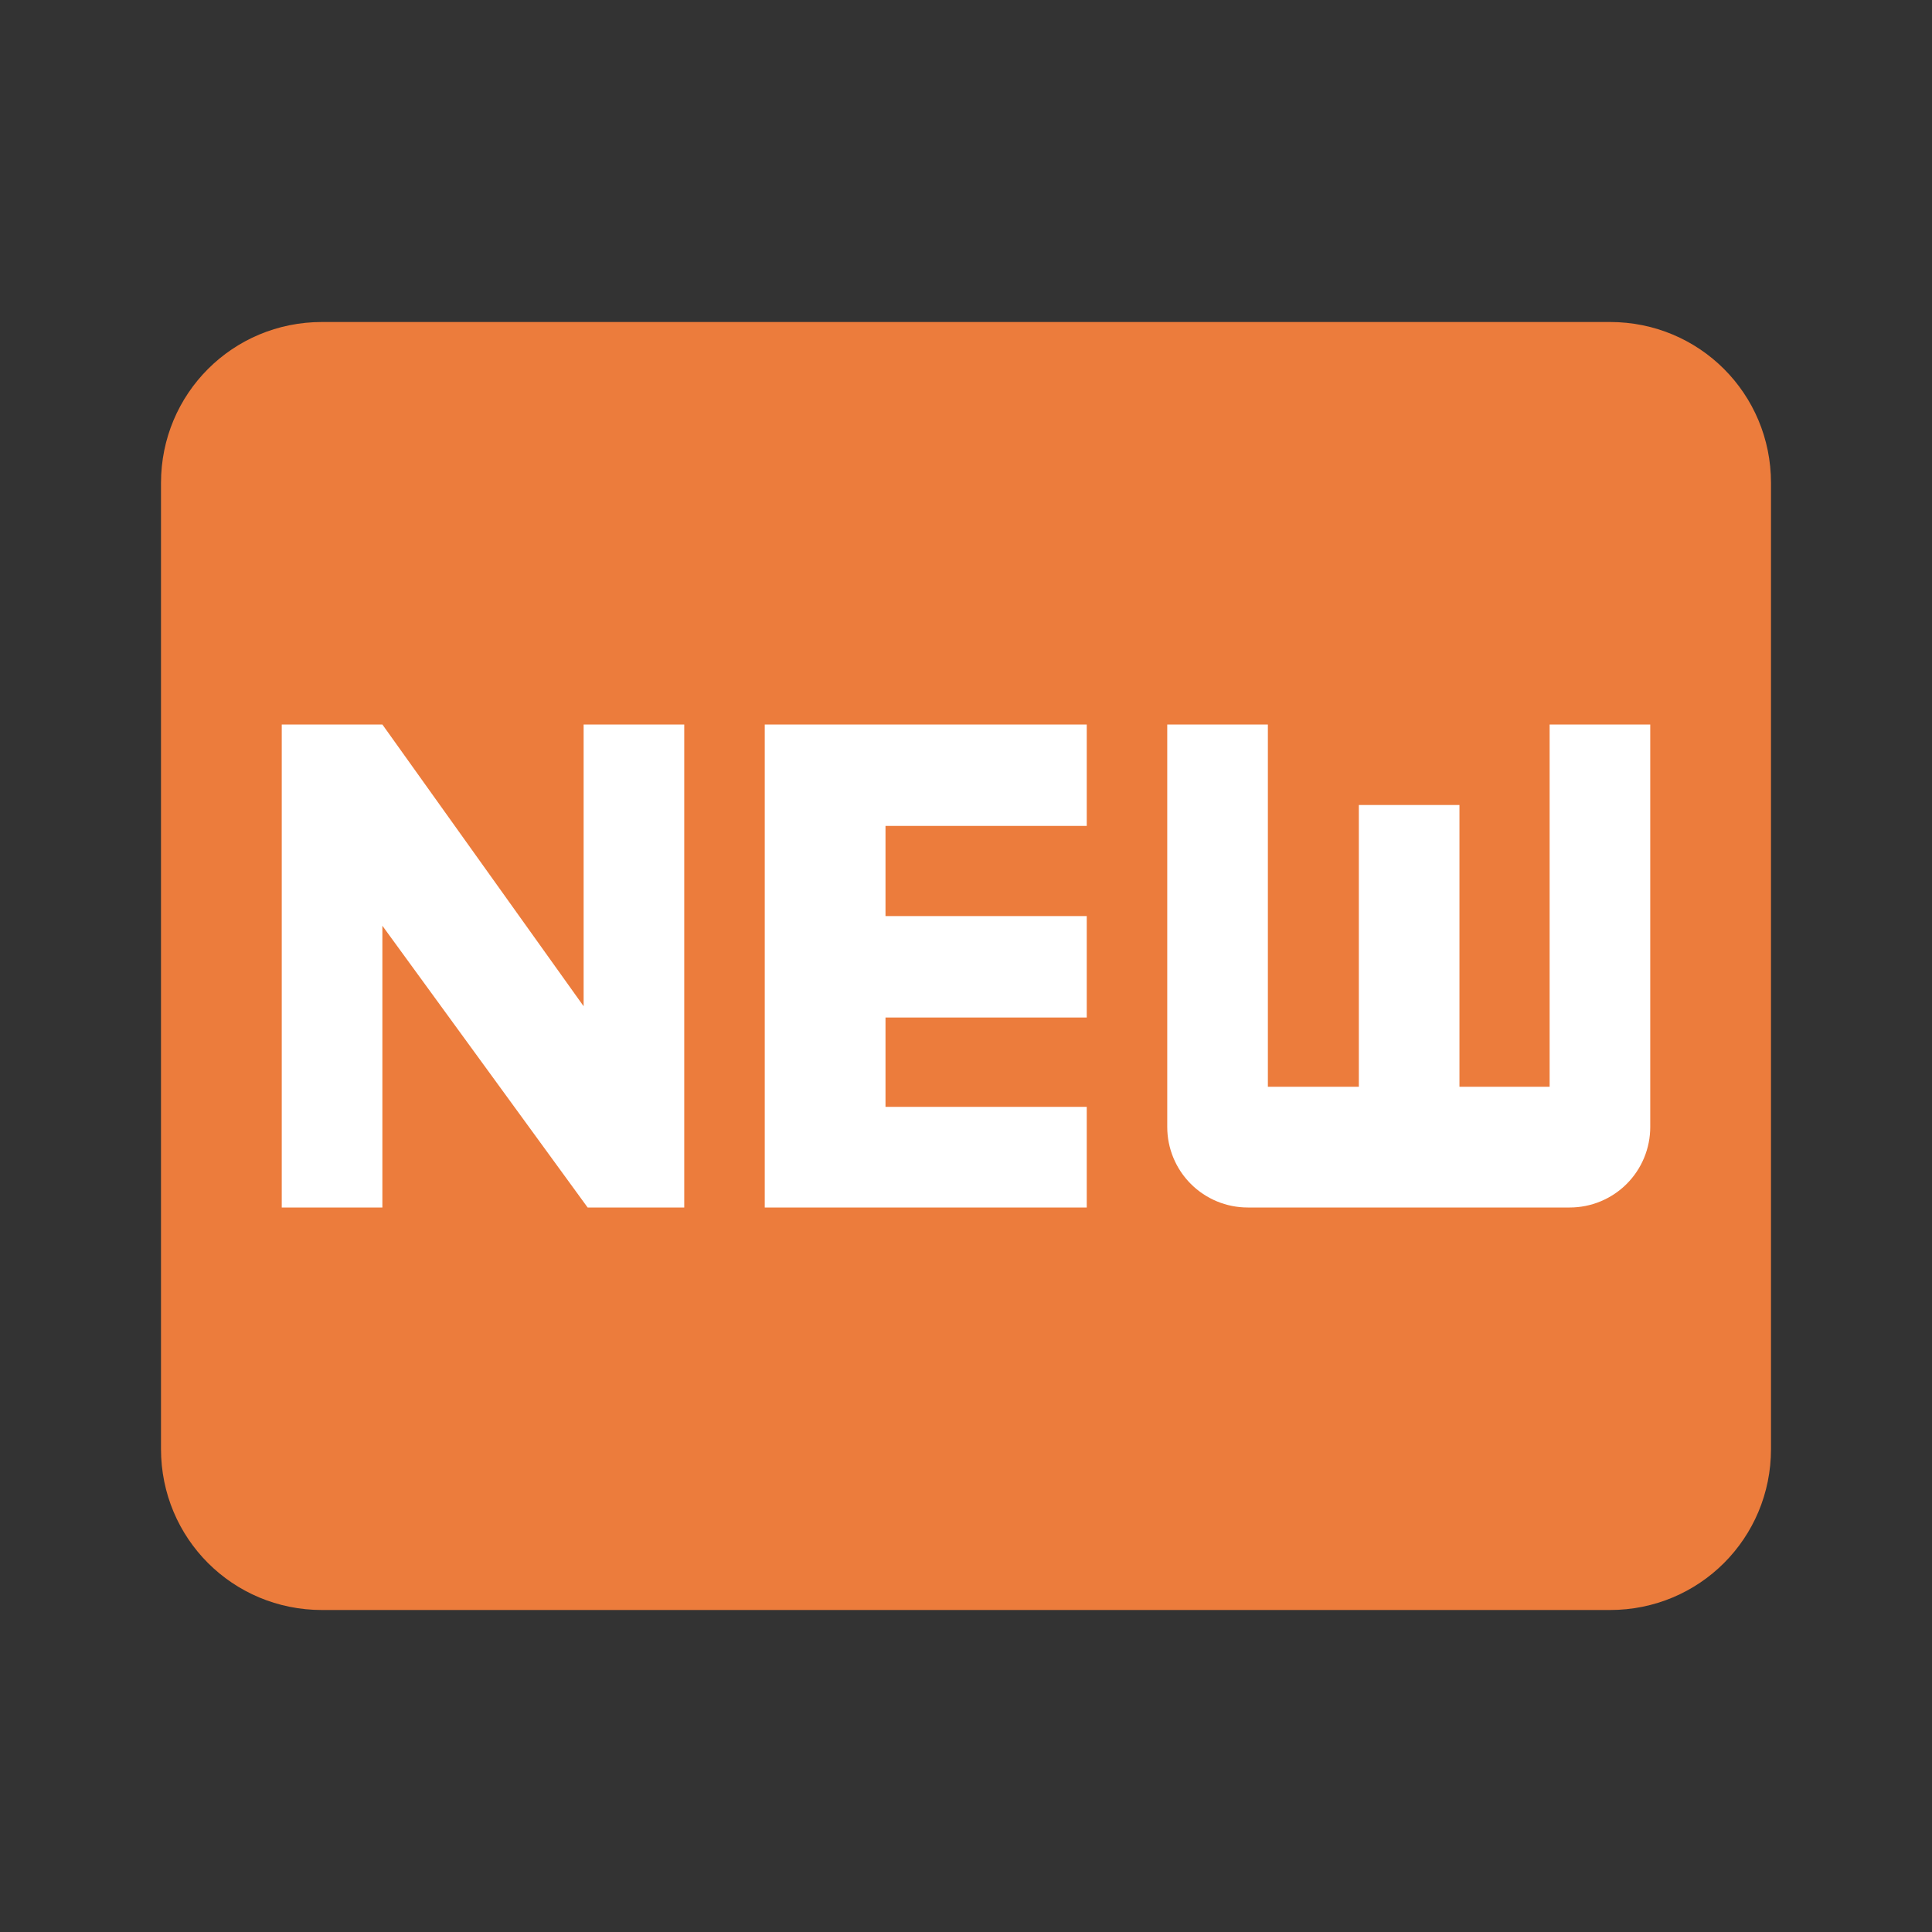
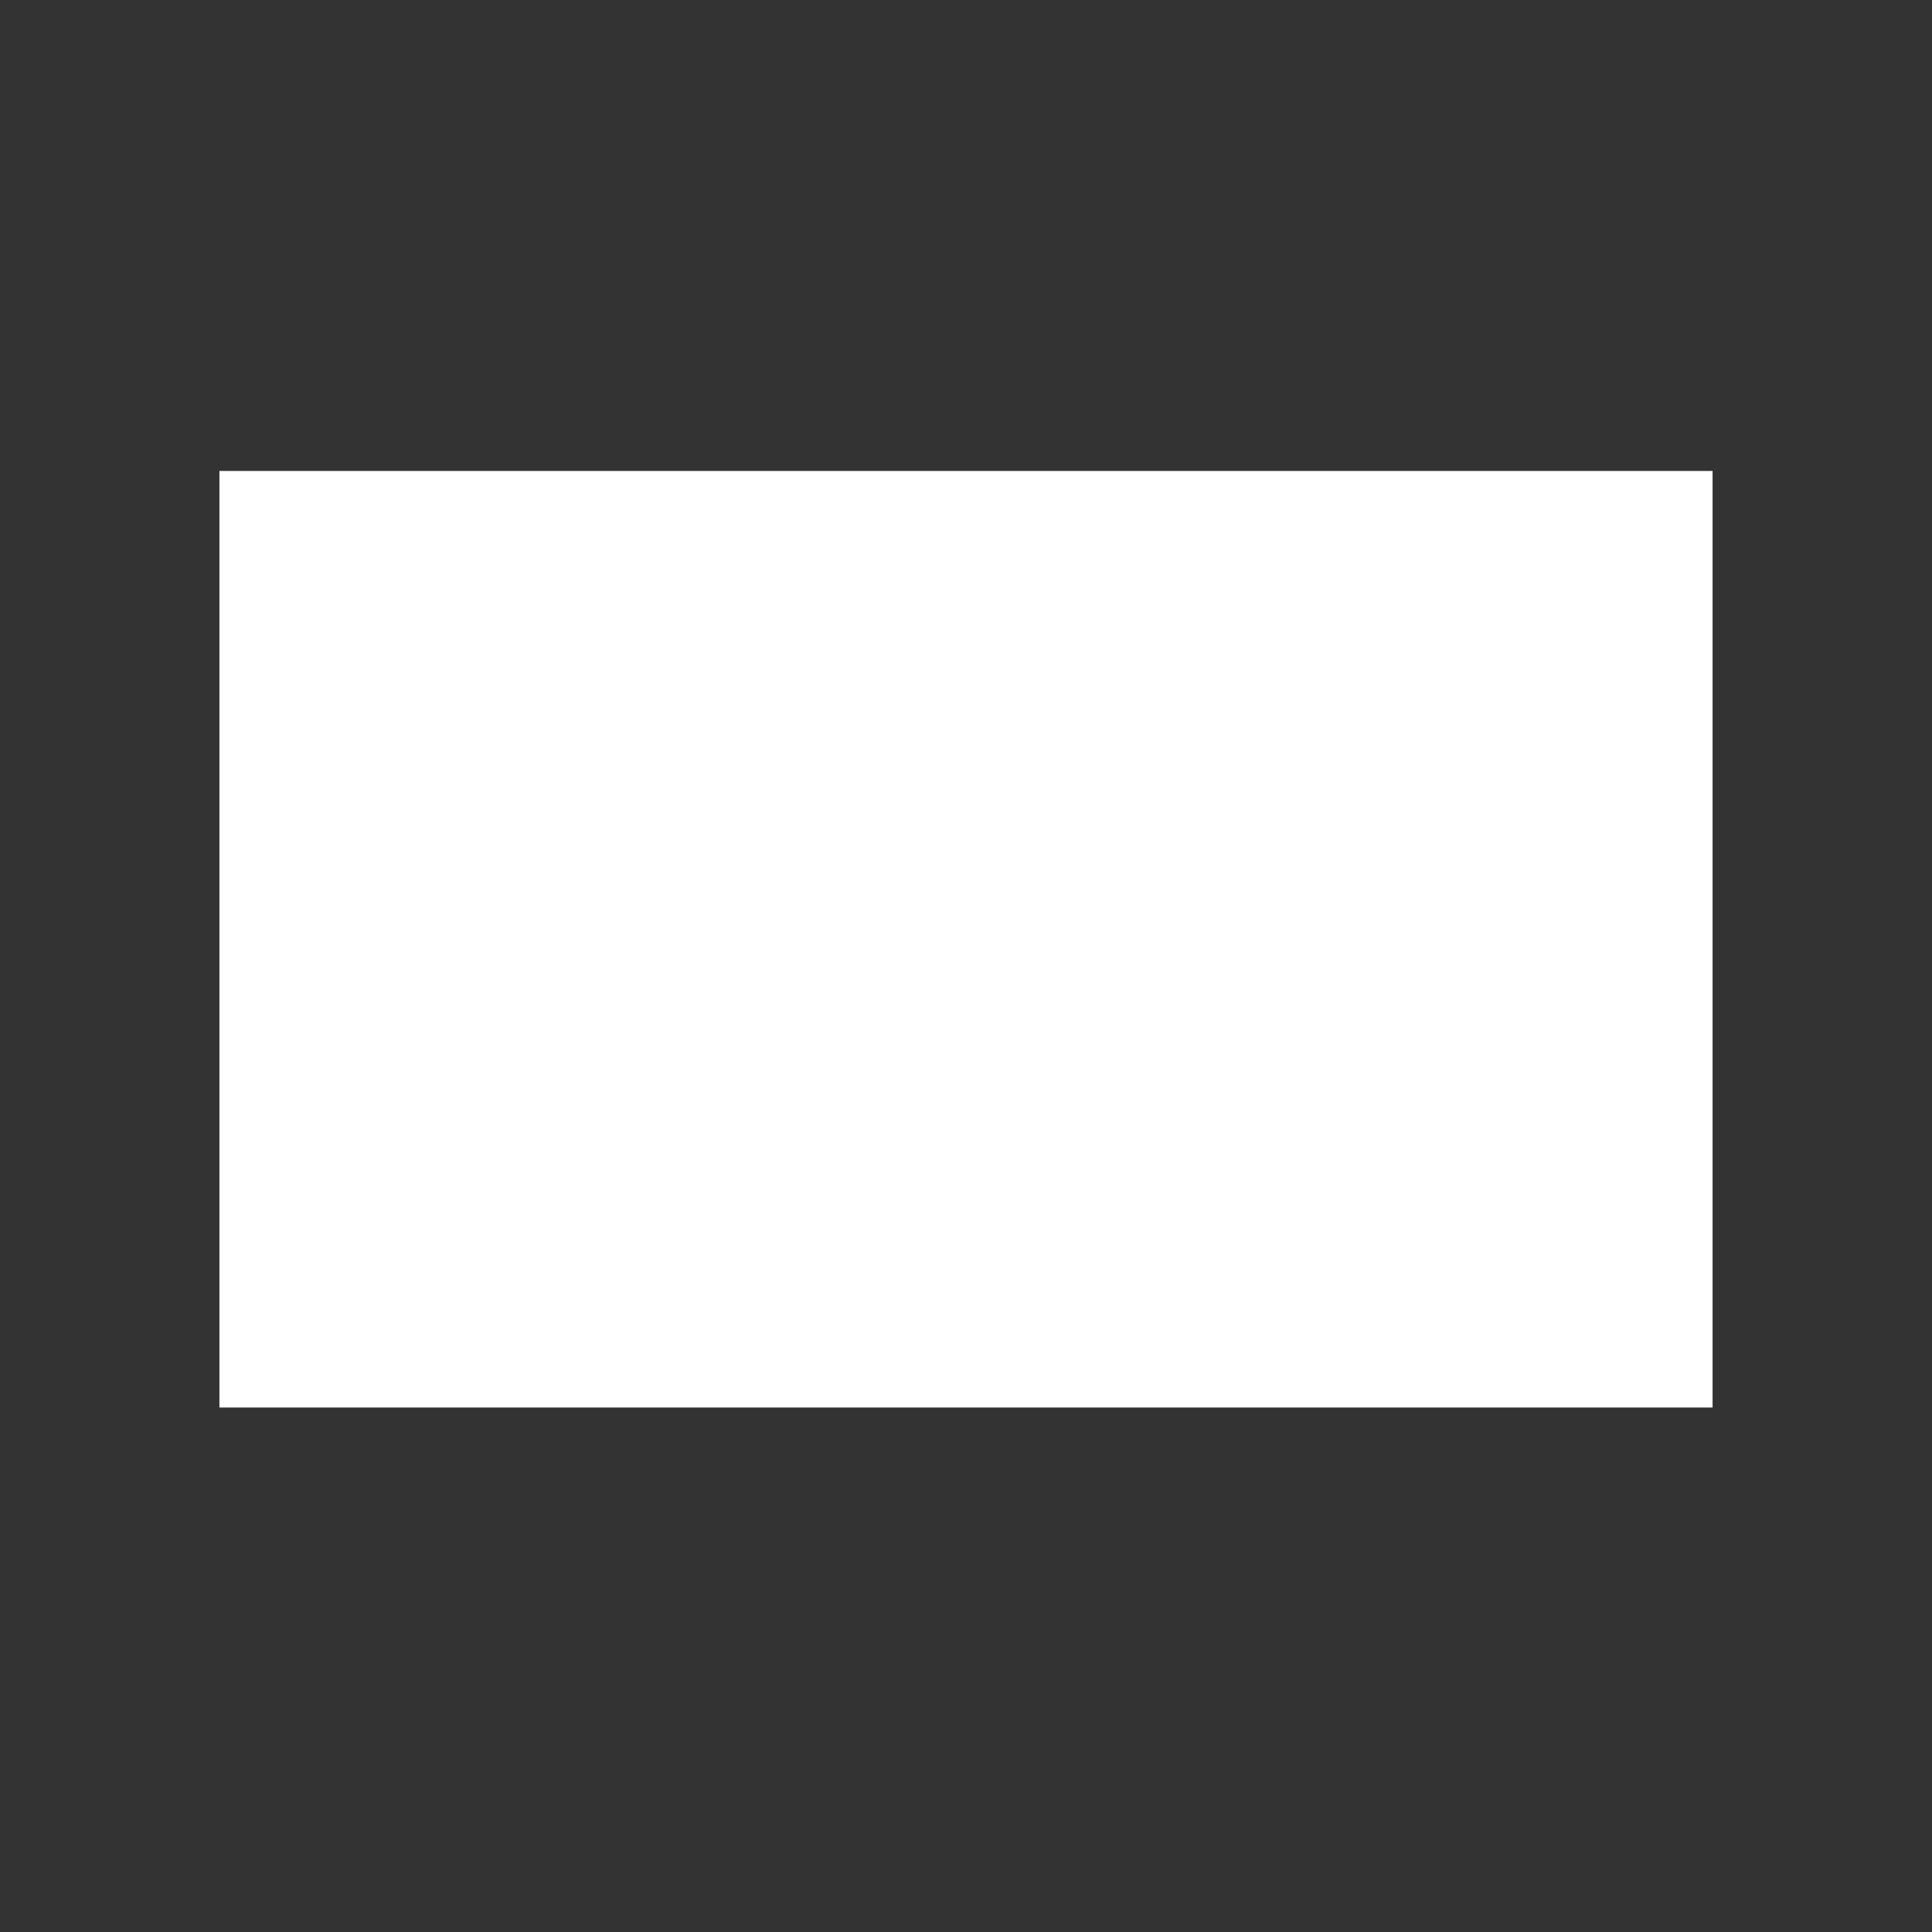
<svg xmlns="http://www.w3.org/2000/svg" width="361" height="361" viewBox="0 0 361 361" fill="none">
  <rect x="0" y="0" width="361" height="361" fill="#333333" stroke="none" />
  <rect x="41" y="88" width="279" height="175" fill="white" />
-   <path d="M300.833 60.167C317.53 60.167 330.917 73.554 330.917 90.25V270.75C330.917 287.447 317.53 300.834 300.833 300.834H60.167C43.47 300.834 30.083 287.447 30.083 270.75V90.25C30.083 73.554 43.47 60.167 60.167 60.167H300.833ZM127.854 225.625V135.375H109.052V188.021L71.448 135.375H52.646V225.625H71.448V172.979L109.804 225.625H127.854ZM203.062 154.328V135.375H142.896V225.625H203.062V206.823H165.458V190.127H203.062V171.174H165.458V154.328H203.062ZM308.354 210.584V135.375H289.552V203.063H272.705V150.417H253.903V203.063H236.906V135.375H218.104V210.584C218.104 214.573 219.689 218.399 222.51 221.22C225.331 224.041 229.156 225.625 233.146 225.625H293.312C297.302 225.625 301.128 224.041 303.949 221.22C306.769 218.399 308.354 214.573 308.354 210.584Z" fill="#EC7C3C" />
</svg>